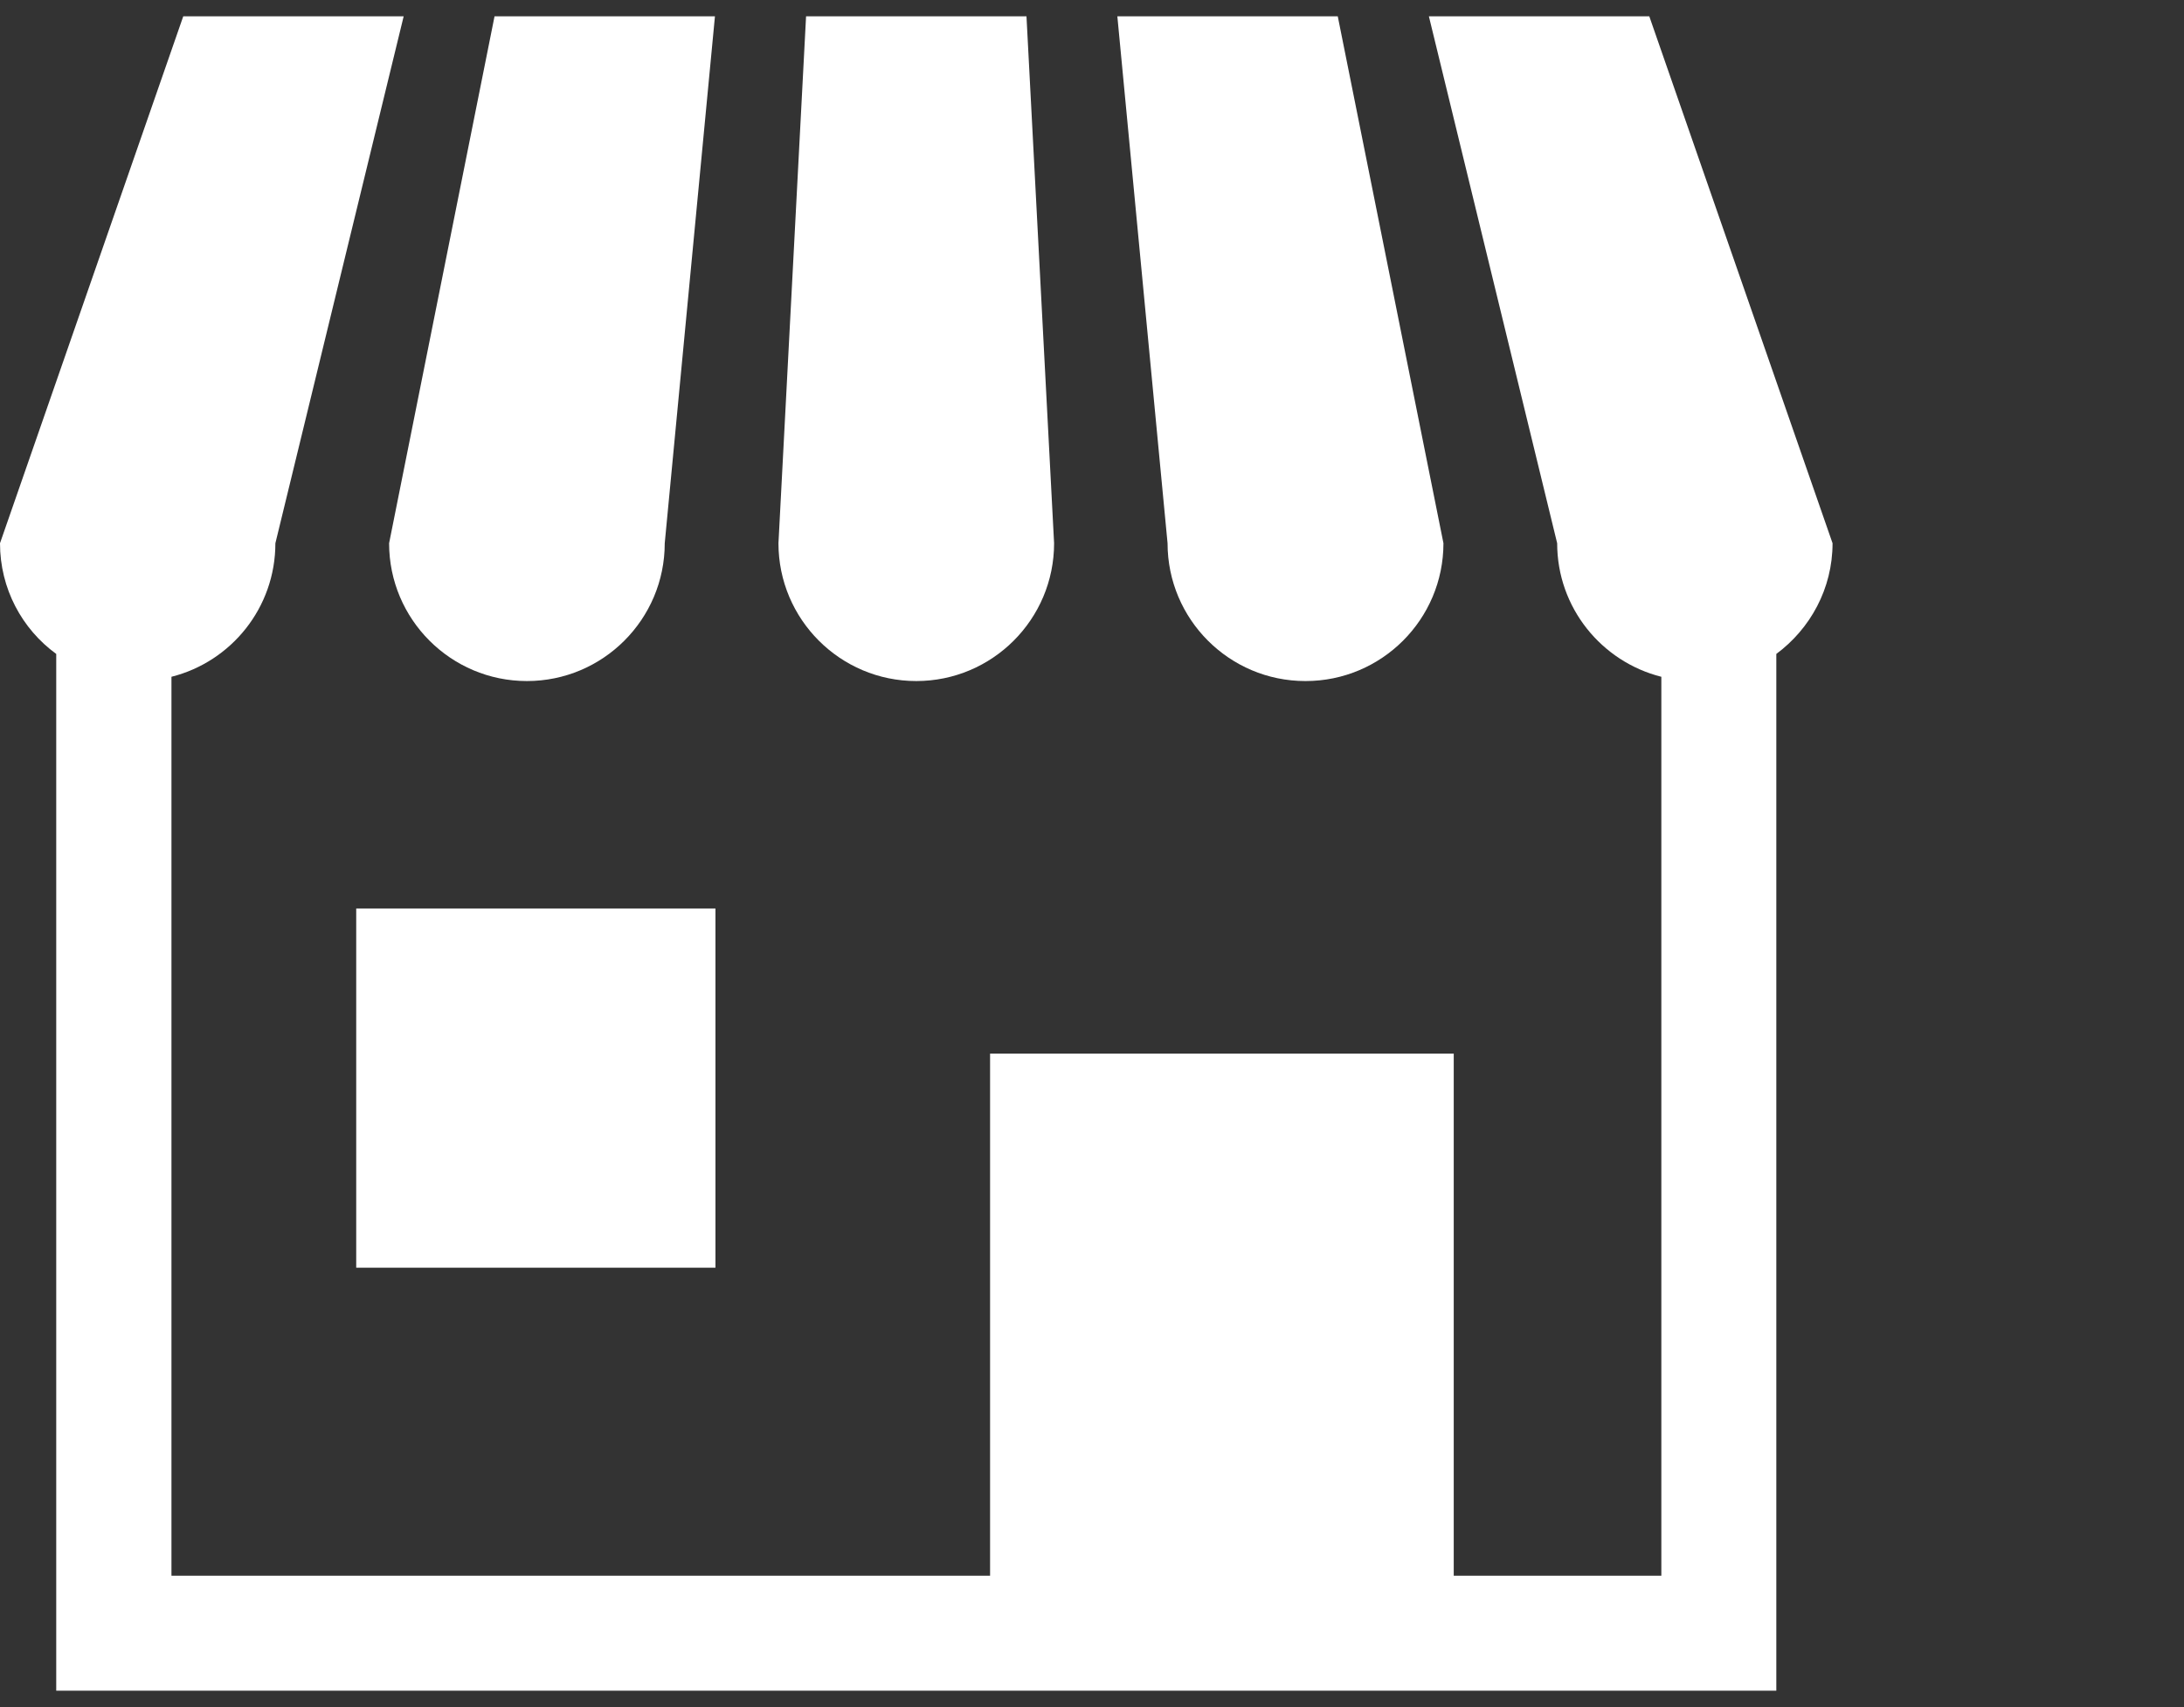
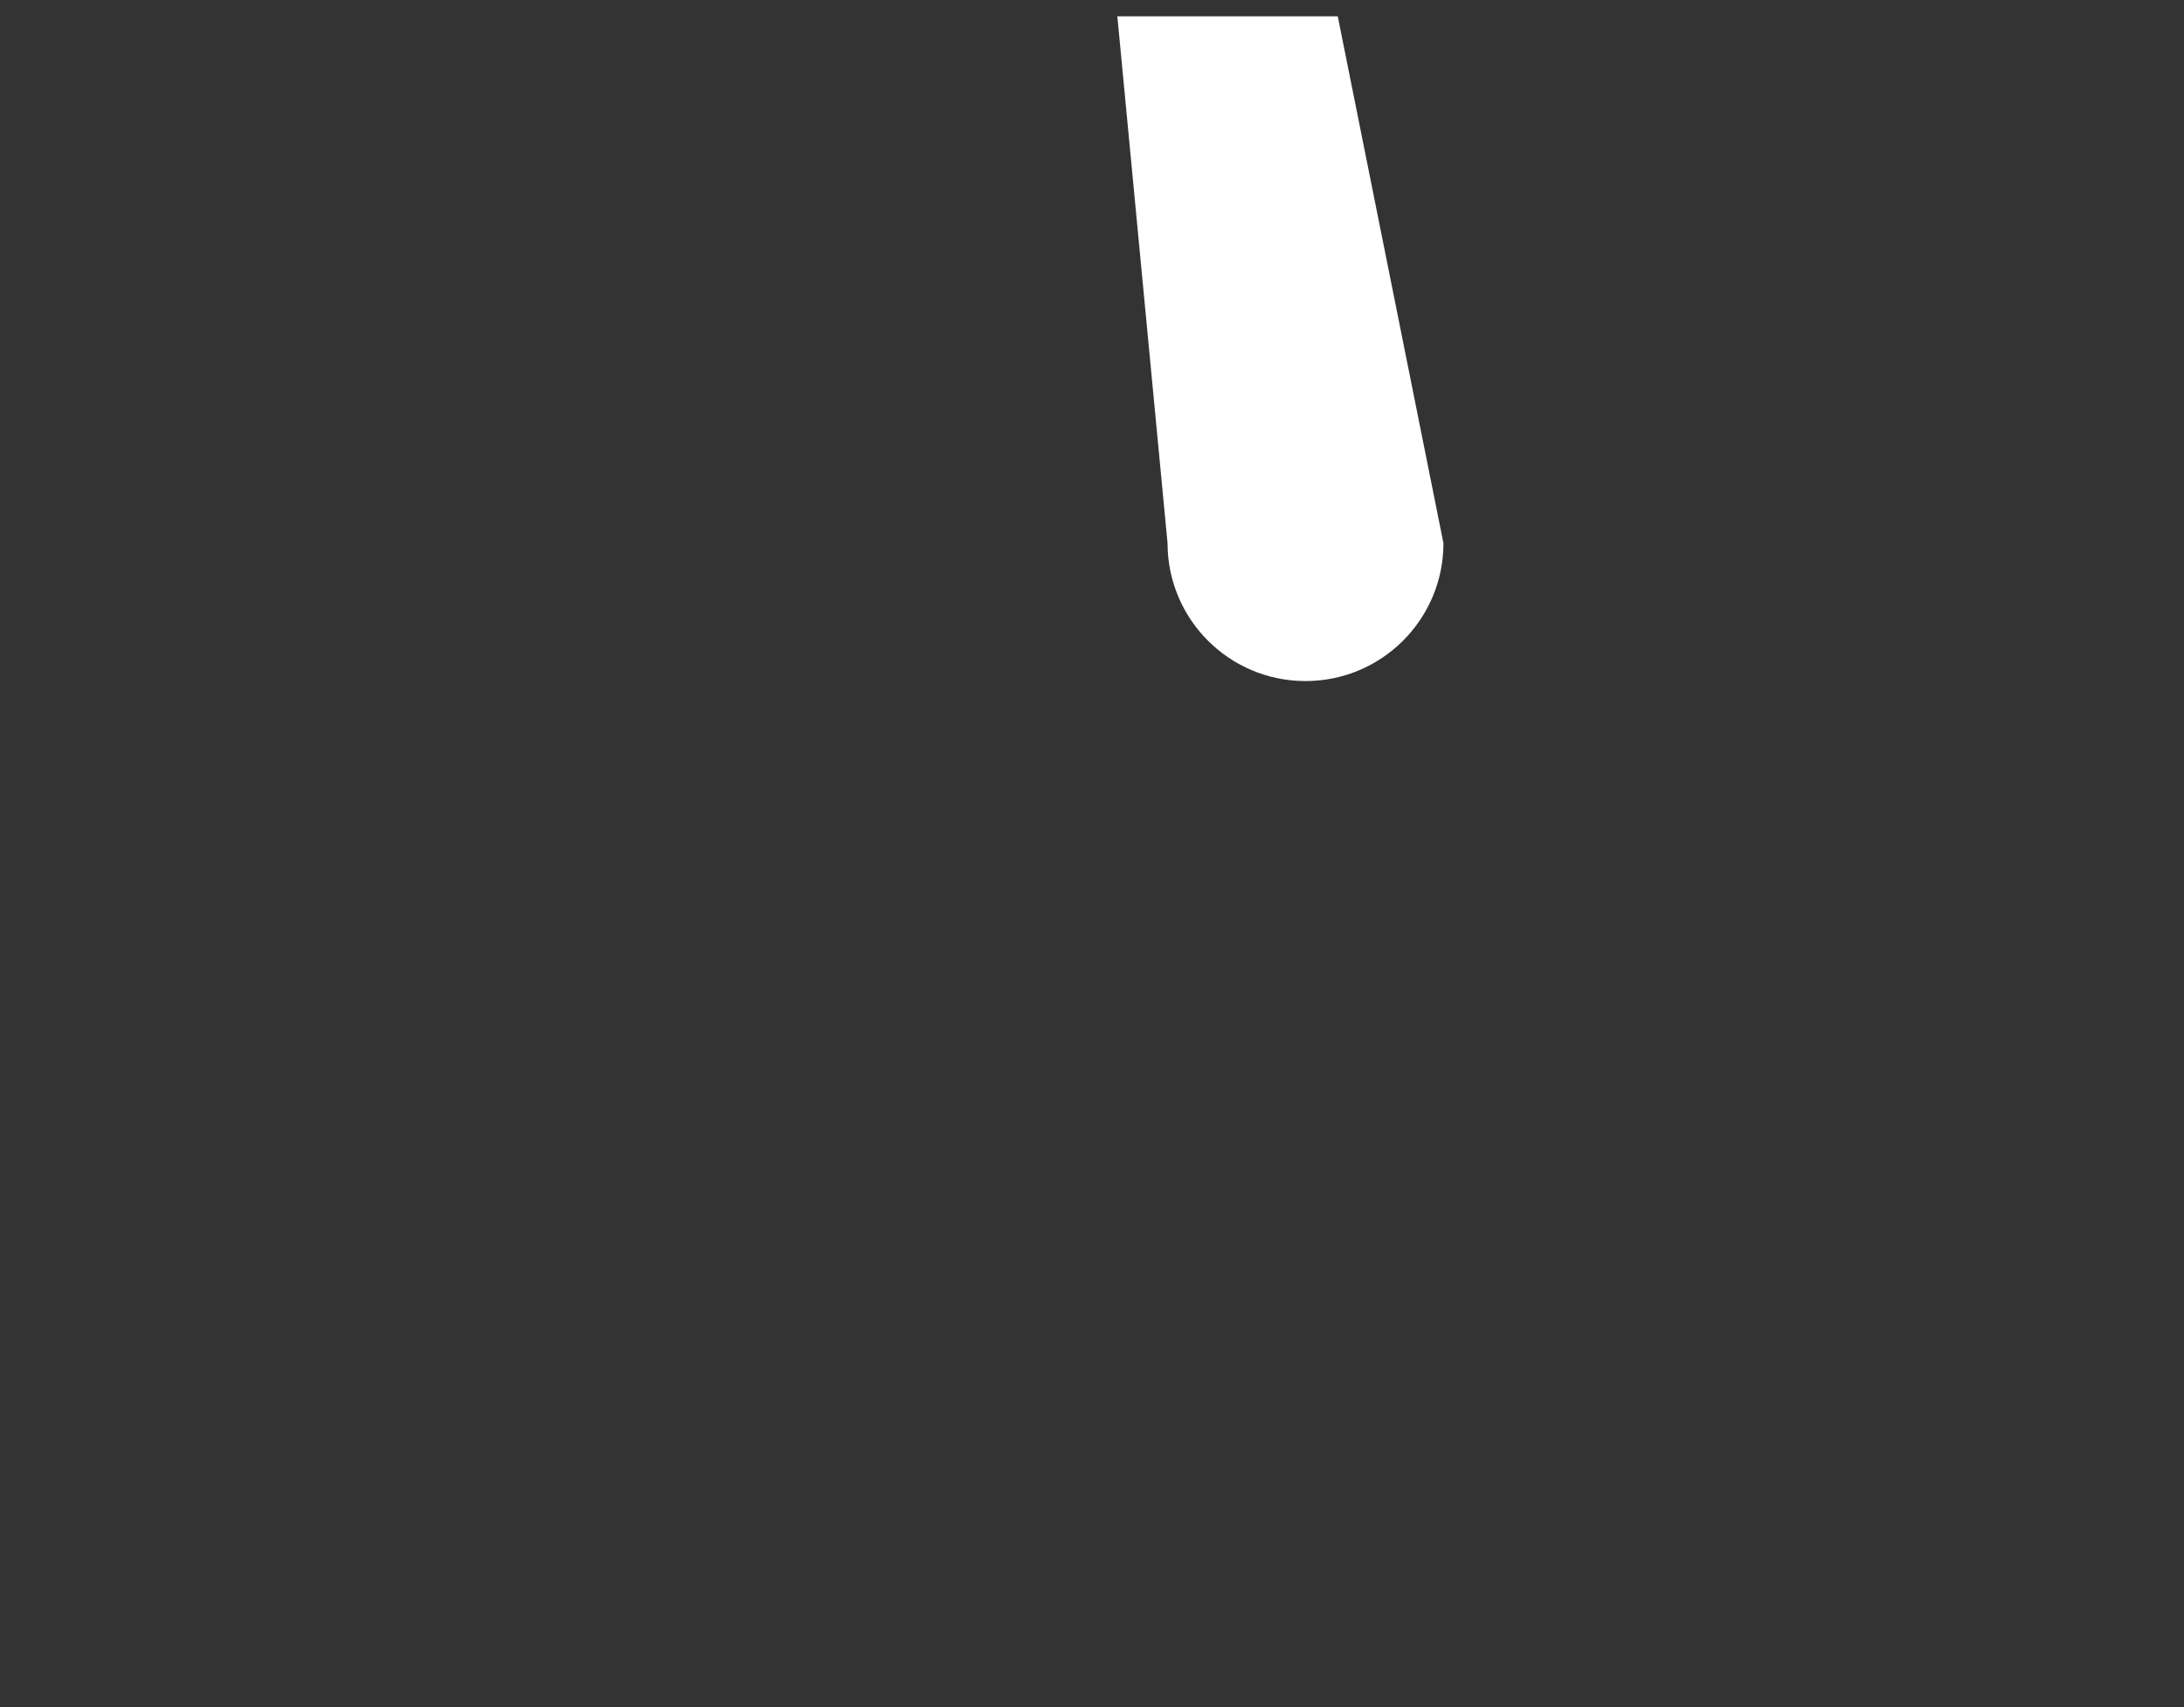
<svg xmlns="http://www.w3.org/2000/svg" id="a" width="87" height="68" viewBox="0 0 87 68">
  <rect x="0" y="0" width="87" height="68" fill="#333333" stroke="none" />
-   <path d="m20.99,27.13c3.03,0,5.49-2.46,5.49-5.49L28.48.65h-8.78l-4.2,20.99c0,3.03,2.46,5.49,5.49,5.49Z" fill="#fff" stroke-width="0" />
-   <path d="m36.5,27.13c3.03,0,5.49-2.46,5.49-5.49l-1.1-20.99h-8.78l-1.1,20.99c0,3.03,2.46,5.49,5.49,5.49Z" fill="#fff" stroke-width="0" />
  <path d="m52.01,27.13c3.03,0,5.49-2.46,5.49-5.49L53.29.65h-8.78l2,20.99c0,3.03,2.46,5.49,5.49,5.49Z" fill="#fff" stroke-width="0" />
-   <path d="m65.7.65h-8.78l5.11,20.99c0,2.57,1.77,4.72,4.15,5.32v35.81h-8.27v-20.8h-18.47v20.8H6.83V26.96c2.38-.6,4.14-2.75,4.14-5.32L16.08.65H7.3L0,21.64c0,1.81.88,3.42,2.24,4.41v41.3h68.52V26.05c1.35-1,2.24-2.6,2.24-4.41L65.7.65Z" fill="#fff" stroke-width="0" />
-   <rect x="14.19" y="36.19" width="14.31" height="14.31" fill="#fff" stroke-width="0" />
</svg>